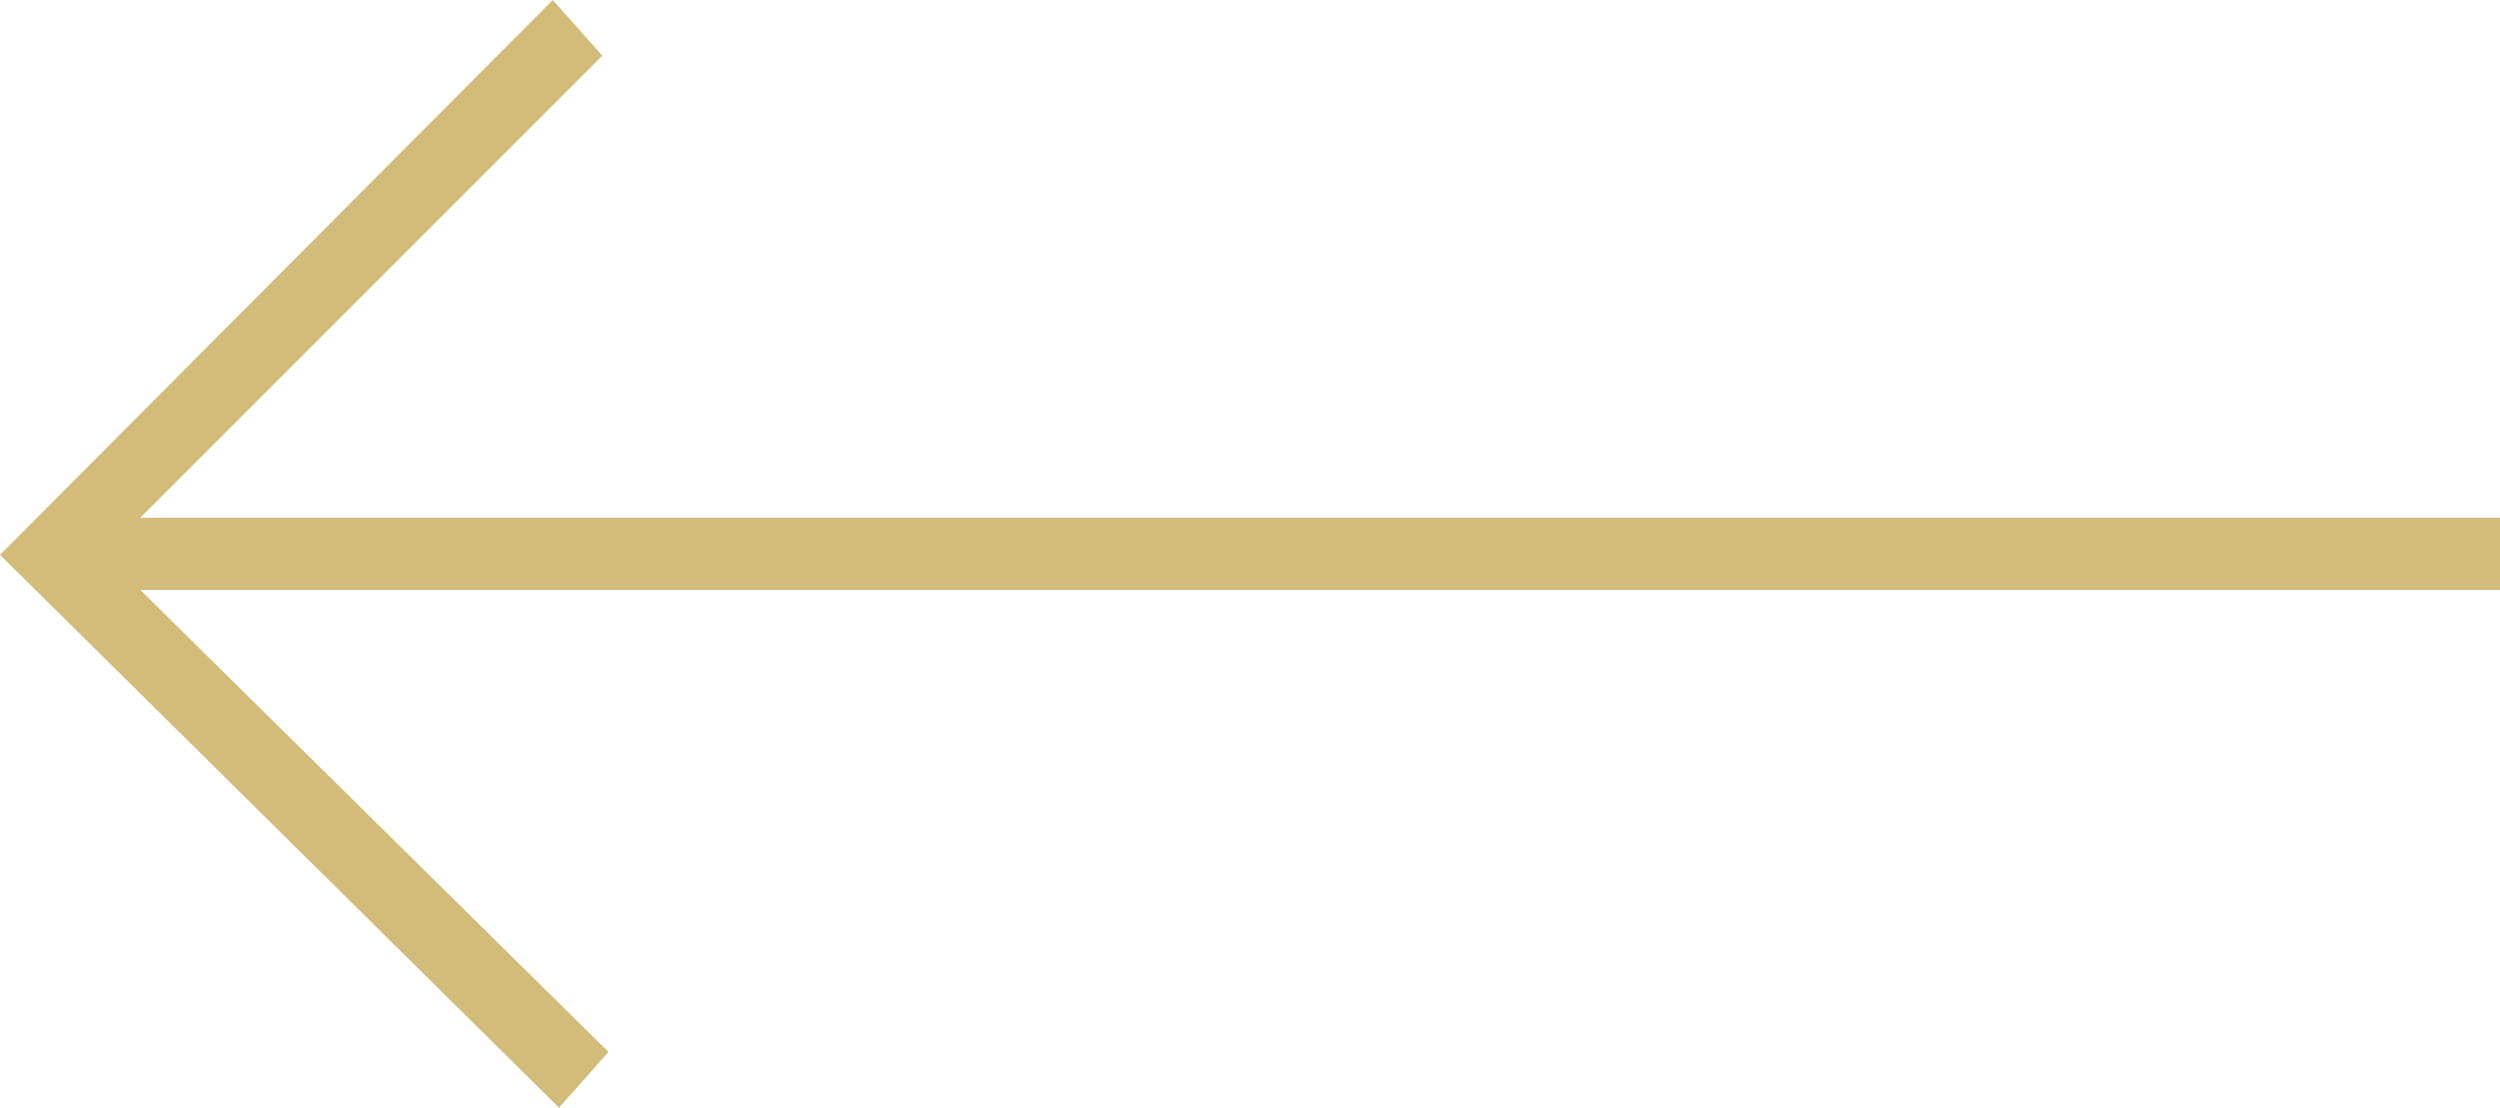
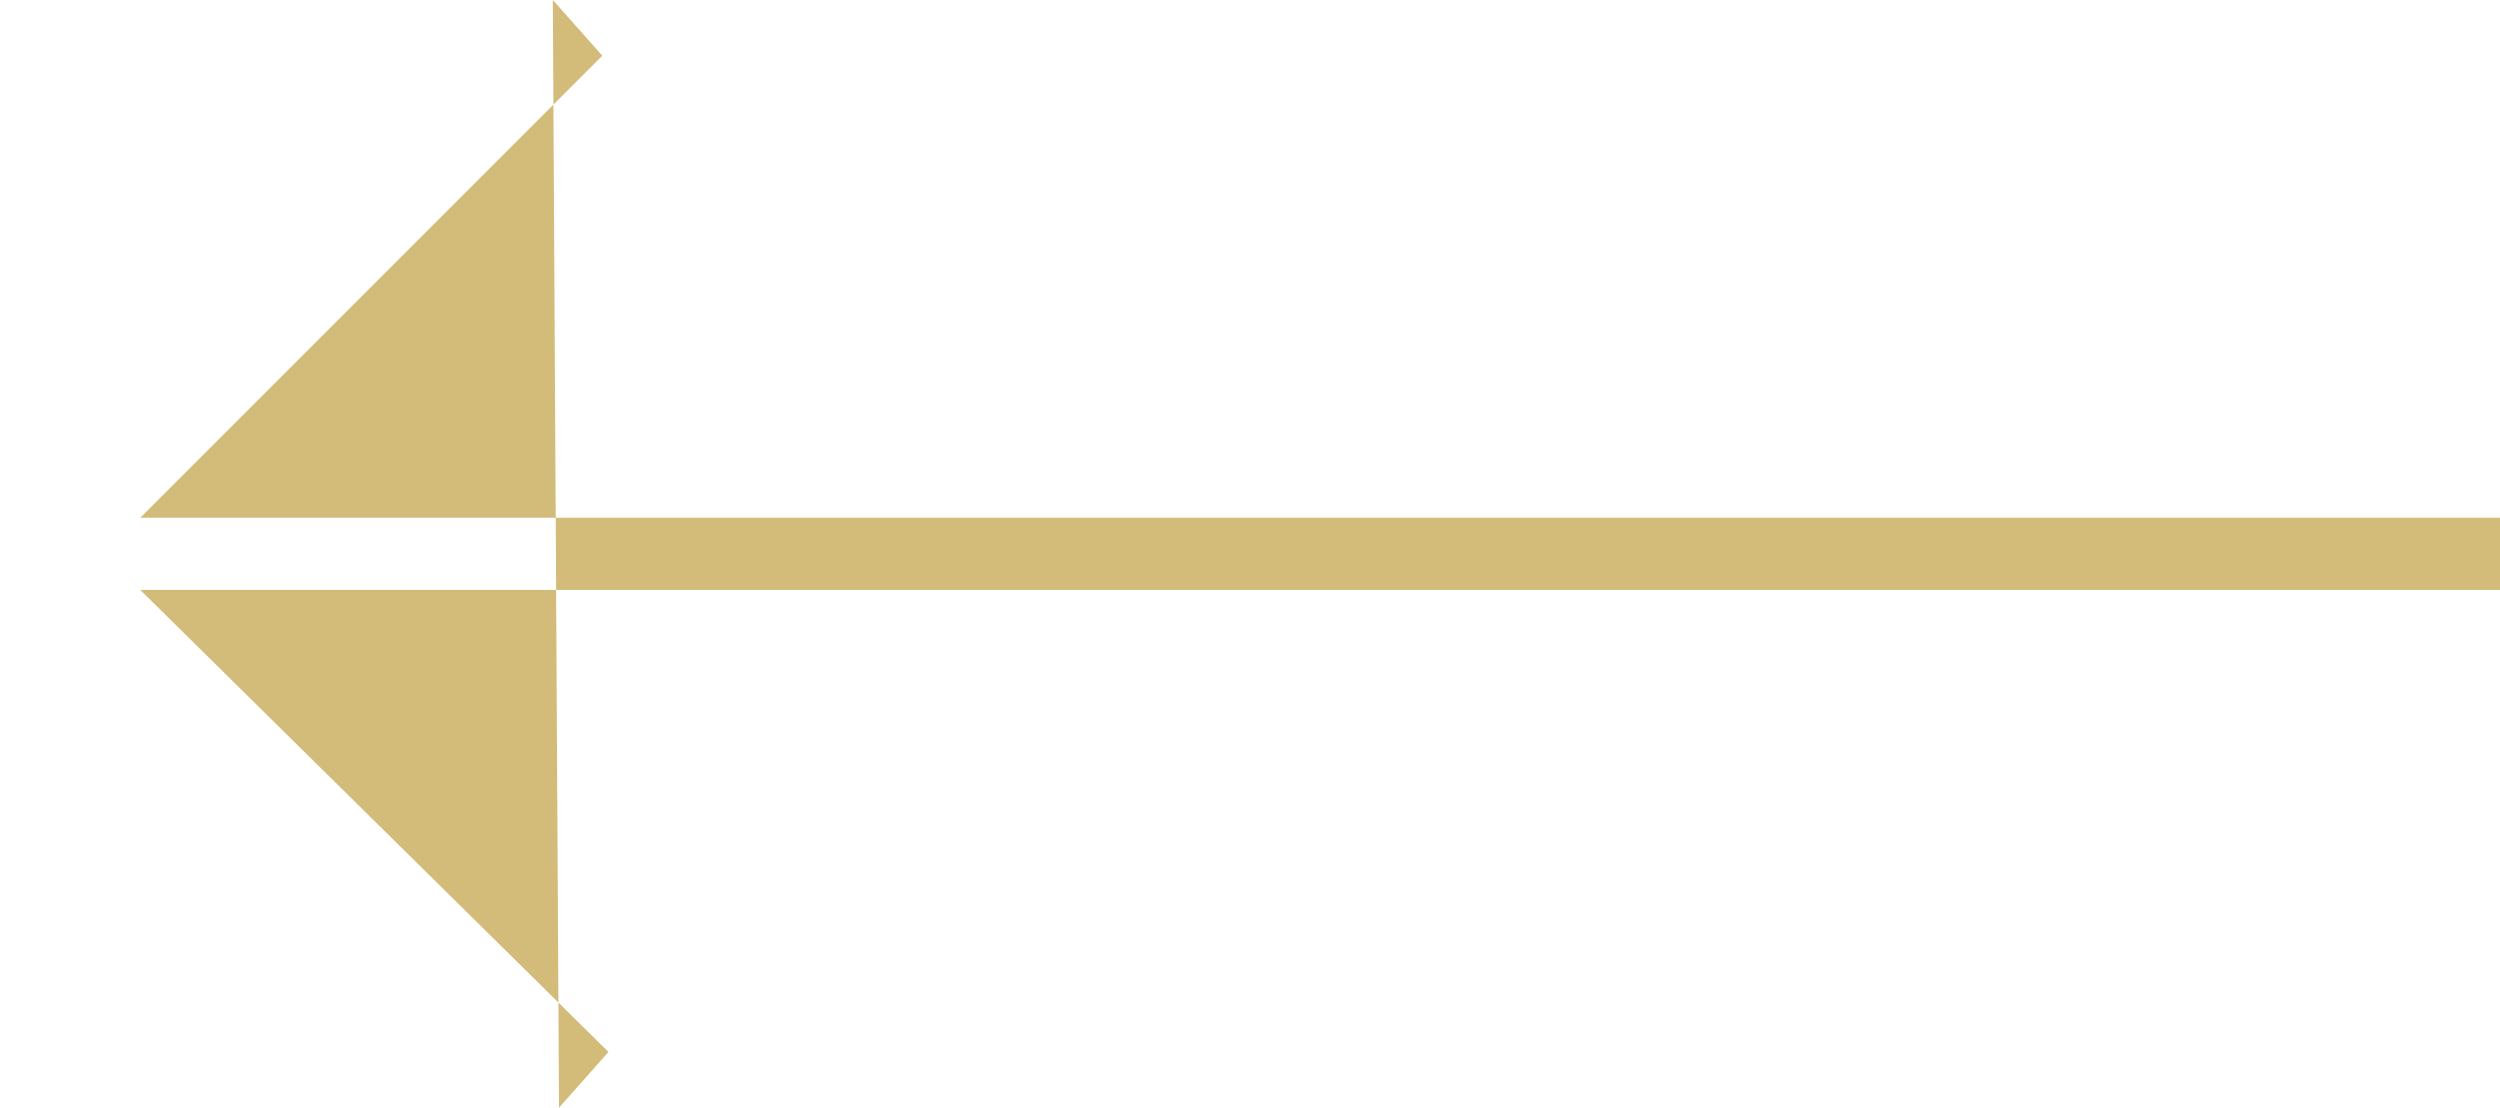
<svg xmlns="http://www.w3.org/2000/svg" width="40.921" height="18.131" viewBox="0 0 40.921 18.131">
-   <path id="arrow-prev" d="M31.872,18.131l-.81-.912,7.563-7.563H0V8.475H38.625L30.961.912,31.771,0l9.15,9.049Z" transform="translate(40.921 18.131) rotate(180)" fill="#d3bb79" />
+   <path id="arrow-prev" d="M31.872,18.131l-.81-.912,7.563-7.563H0V8.475H38.625L30.961.912,31.771,0Z" transform="translate(40.921 18.131) rotate(180)" fill="#d3bb79" />
</svg>